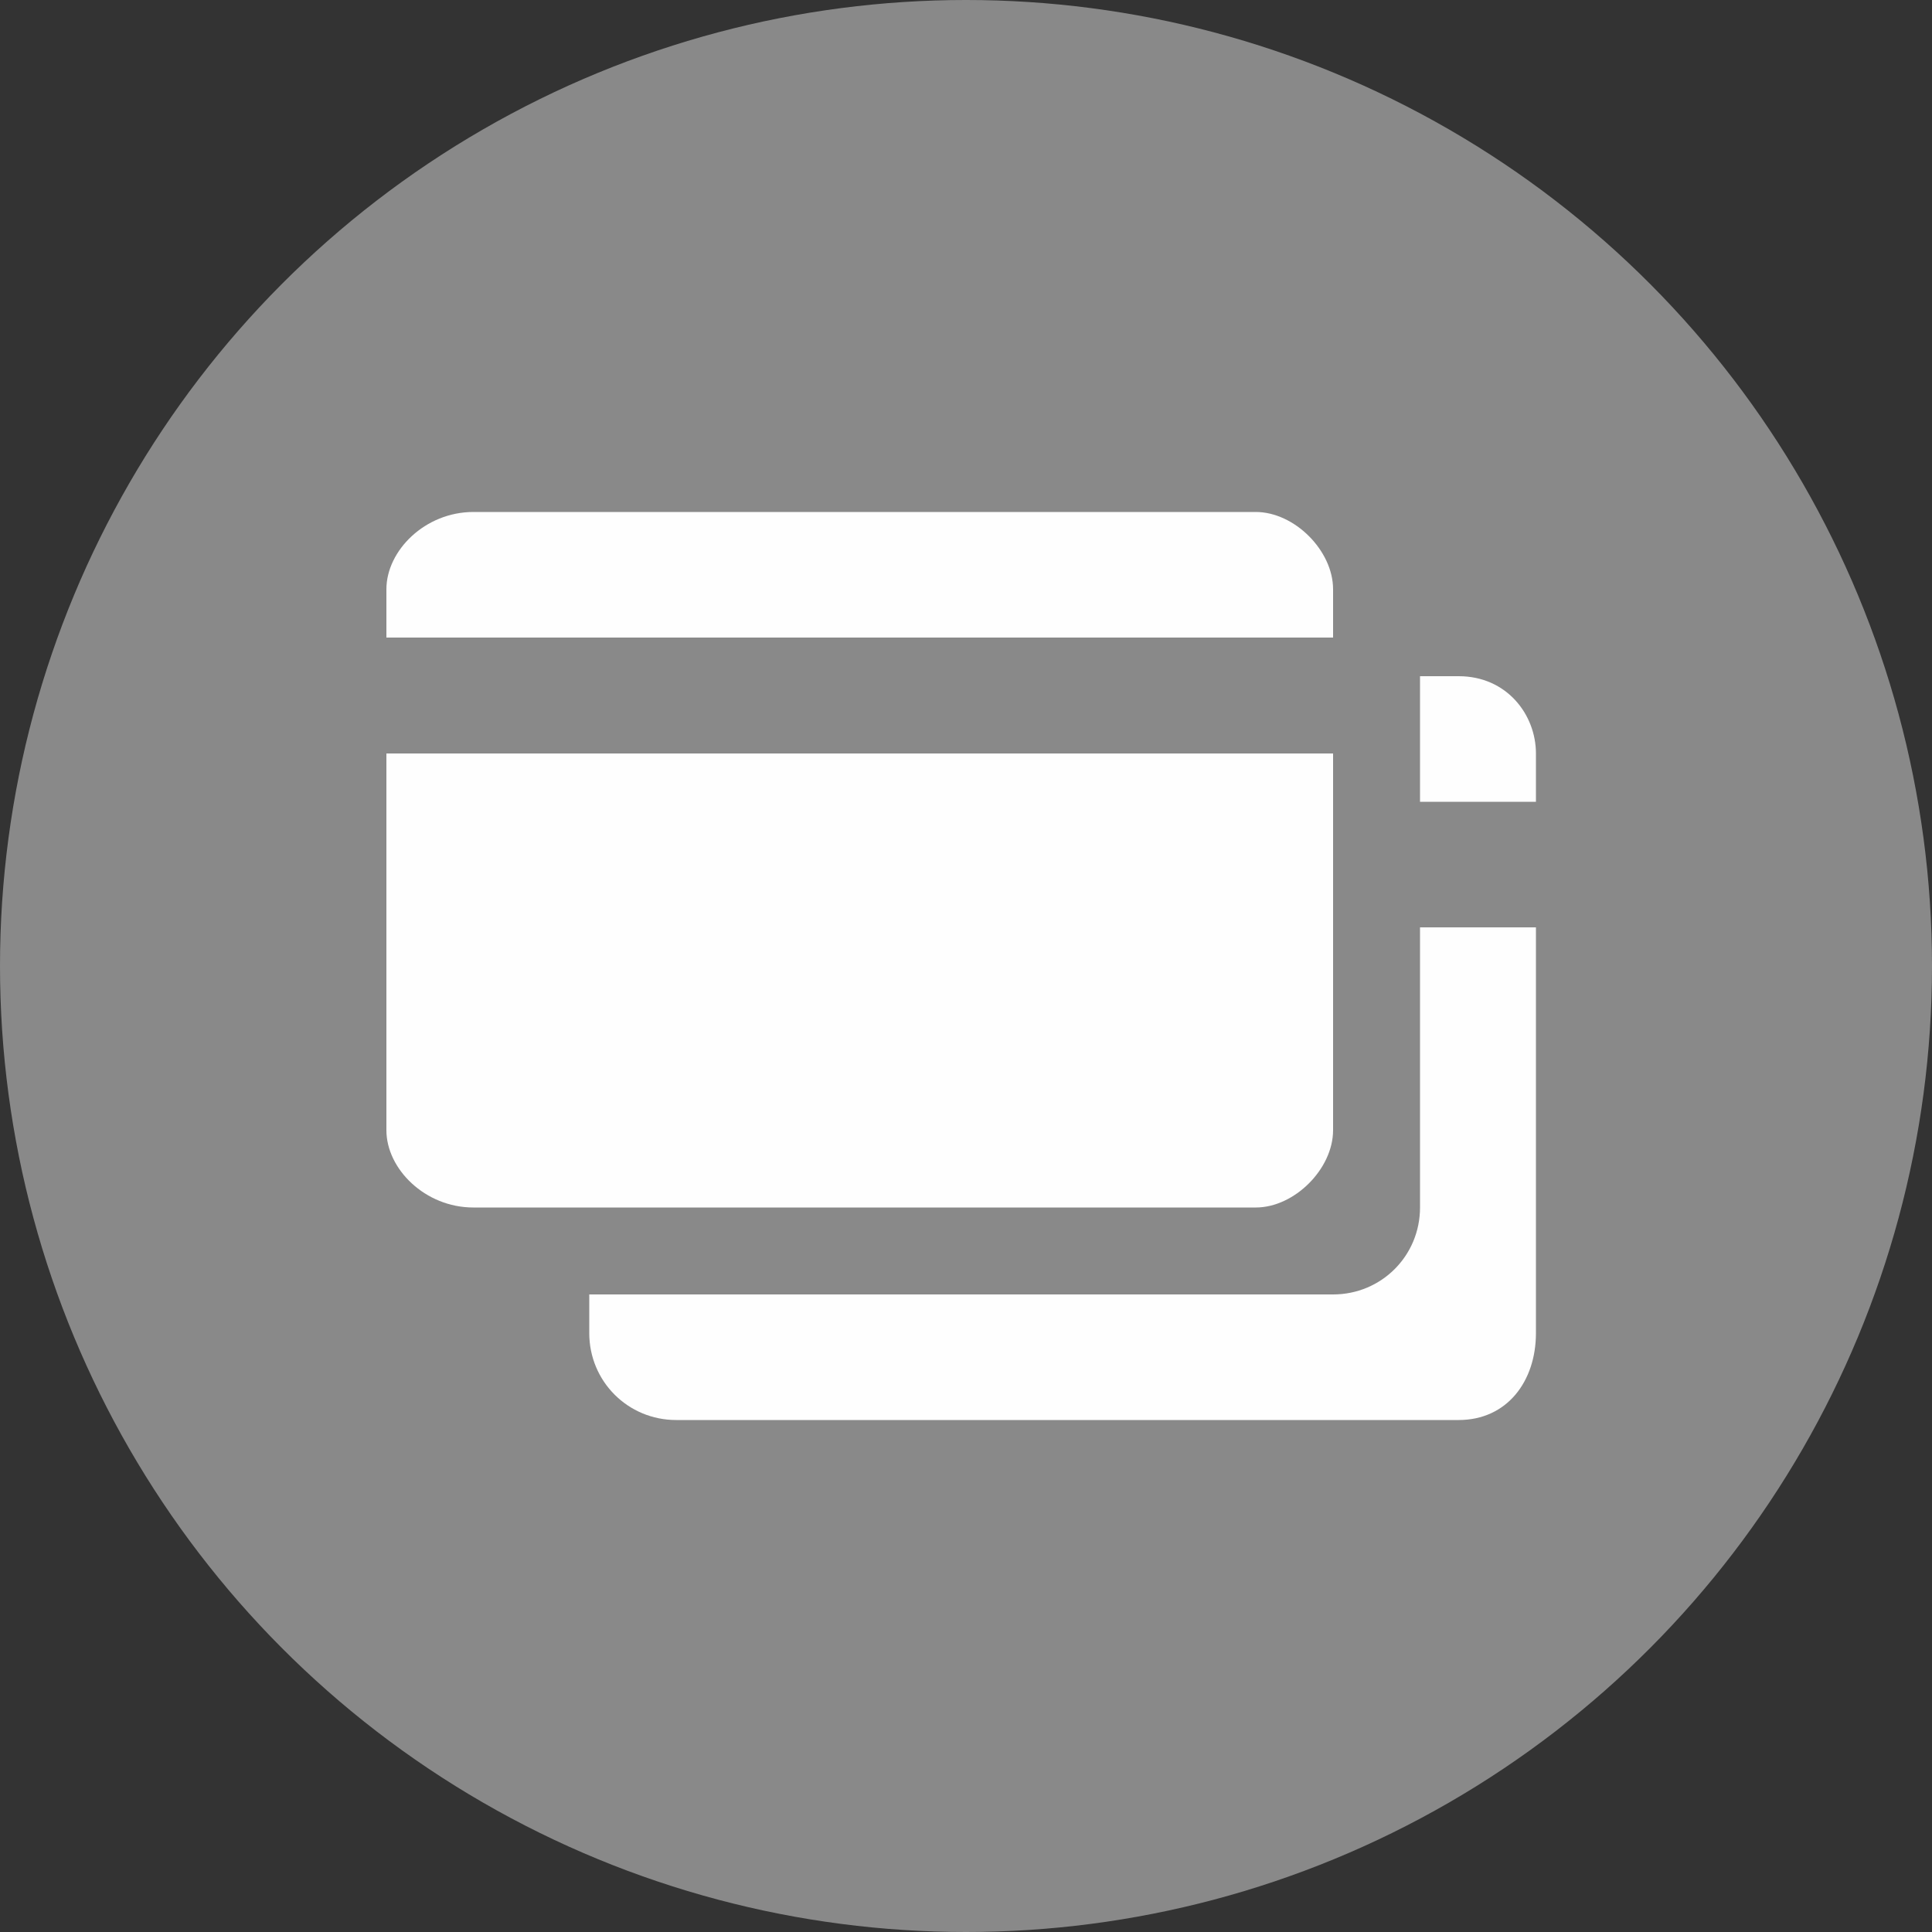
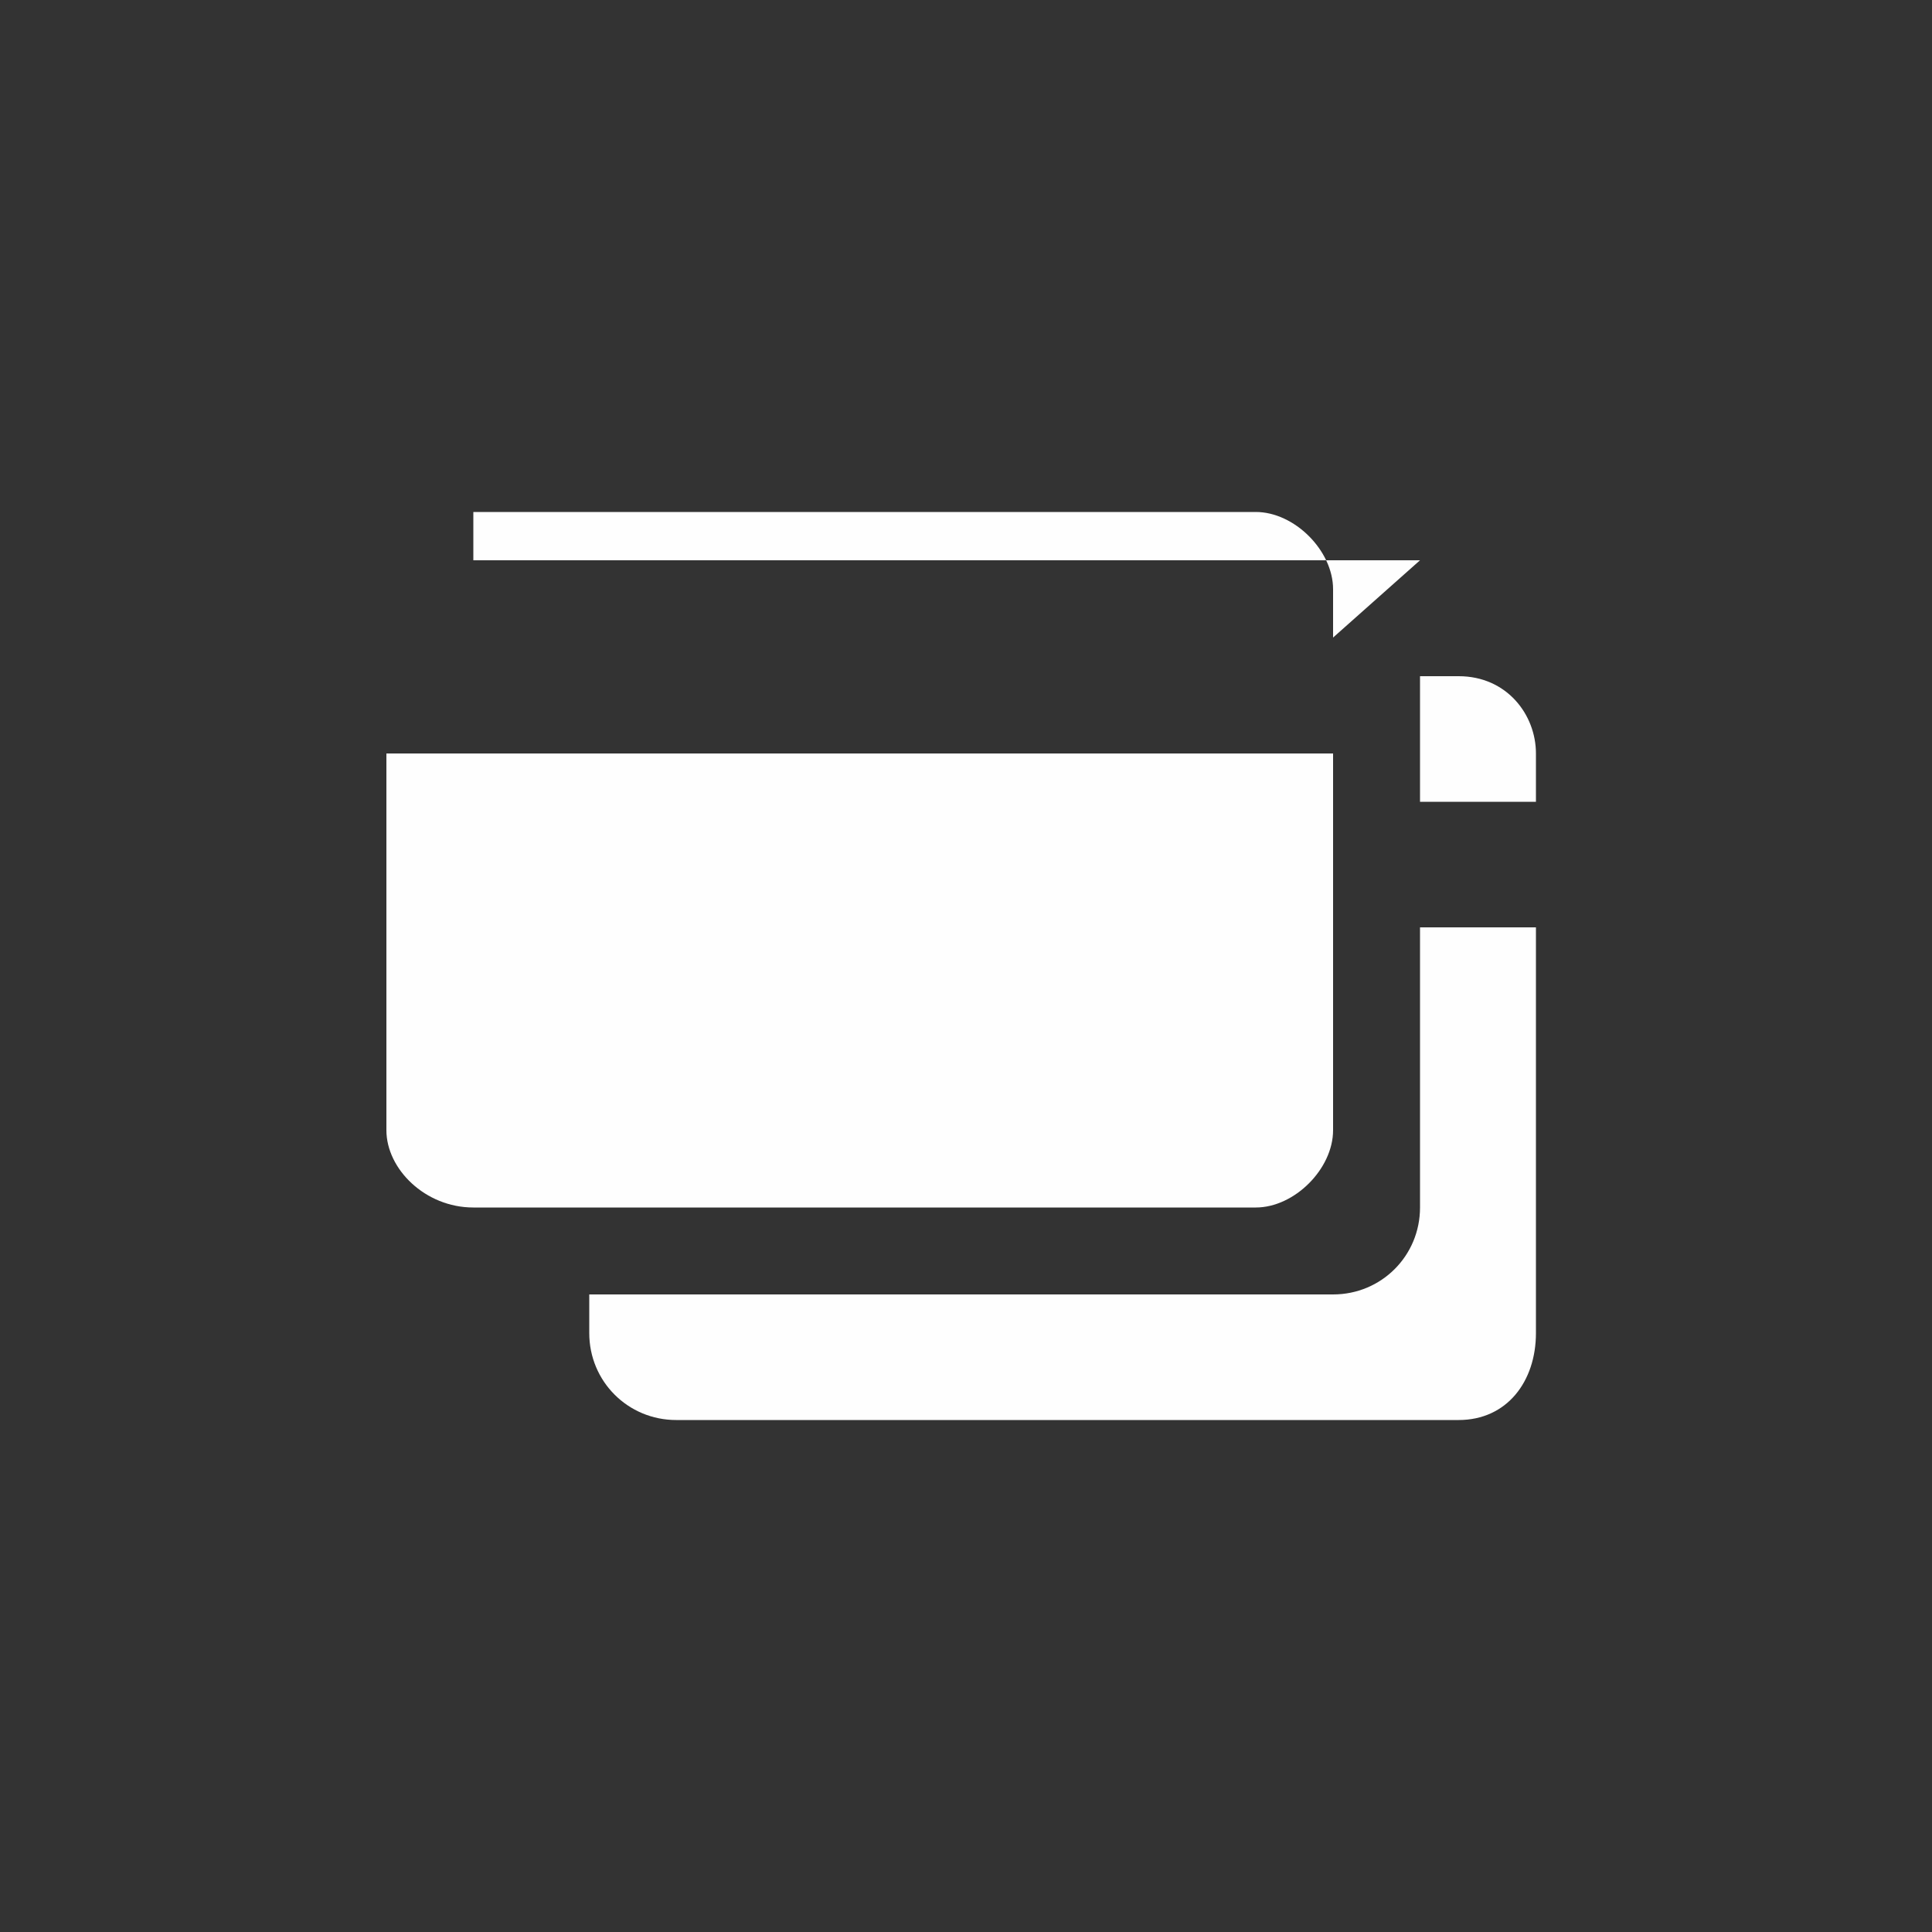
<svg xmlns="http://www.w3.org/2000/svg" xml:space="preserve" width="16.933mm" height="16.933mm" version="1.1" style="shape-rendering:geometricPrecision; text-rendering:geometricPrecision; image-rendering:optimizeQuality; fill-rule:evenodd; clip-rule:evenodd" viewBox="0 0 200 200">
  <rect x="0" y="0" width="200" height="200" fill="#333333" stroke="none" />
  <defs>
    <style type="text/css">
   
    .fil1 {fill:#FEFEFE}
    .fil0 {fill:#898989}
   
  </style>
  </defs>
  <g id="Layer_x0020_1">
-     <circle id="_466879672" class="fil0" cx="100" cy="100" r="100" />
    <g id="_1099544256">
-       <path class="fil1" d="M138 66l0 -5c0,-4 -4,-8 -8,-8l-81 0c-5,0 -9,4 -9,8l0 5 98 0z" />
+       <path class="fil1" d="M138 66l0 -5c0,-4 -4,-8 -8,-8l-81 0l0 5 98 0z" />
      <path class="fil1" d="M40 78l0 39c0,4 4,8 9,8l81 0c4,0 8,-4 8,-8l0 -39 -98 0z" />
      <path class="fil1" d="M159 83l0 -5c0,-4 -3,-8 -8,-8l-4 0 0 13 12 0z" />
      <path class="fil1" d="M147 96l0 29c0,5 -4,9 -9,9l-77 0 0 4c0,5 4,9 9,9l81 0c5,0 8,-4 8,-9l0 -42 -12 0z" />
    </g>
  </g>
</svg>